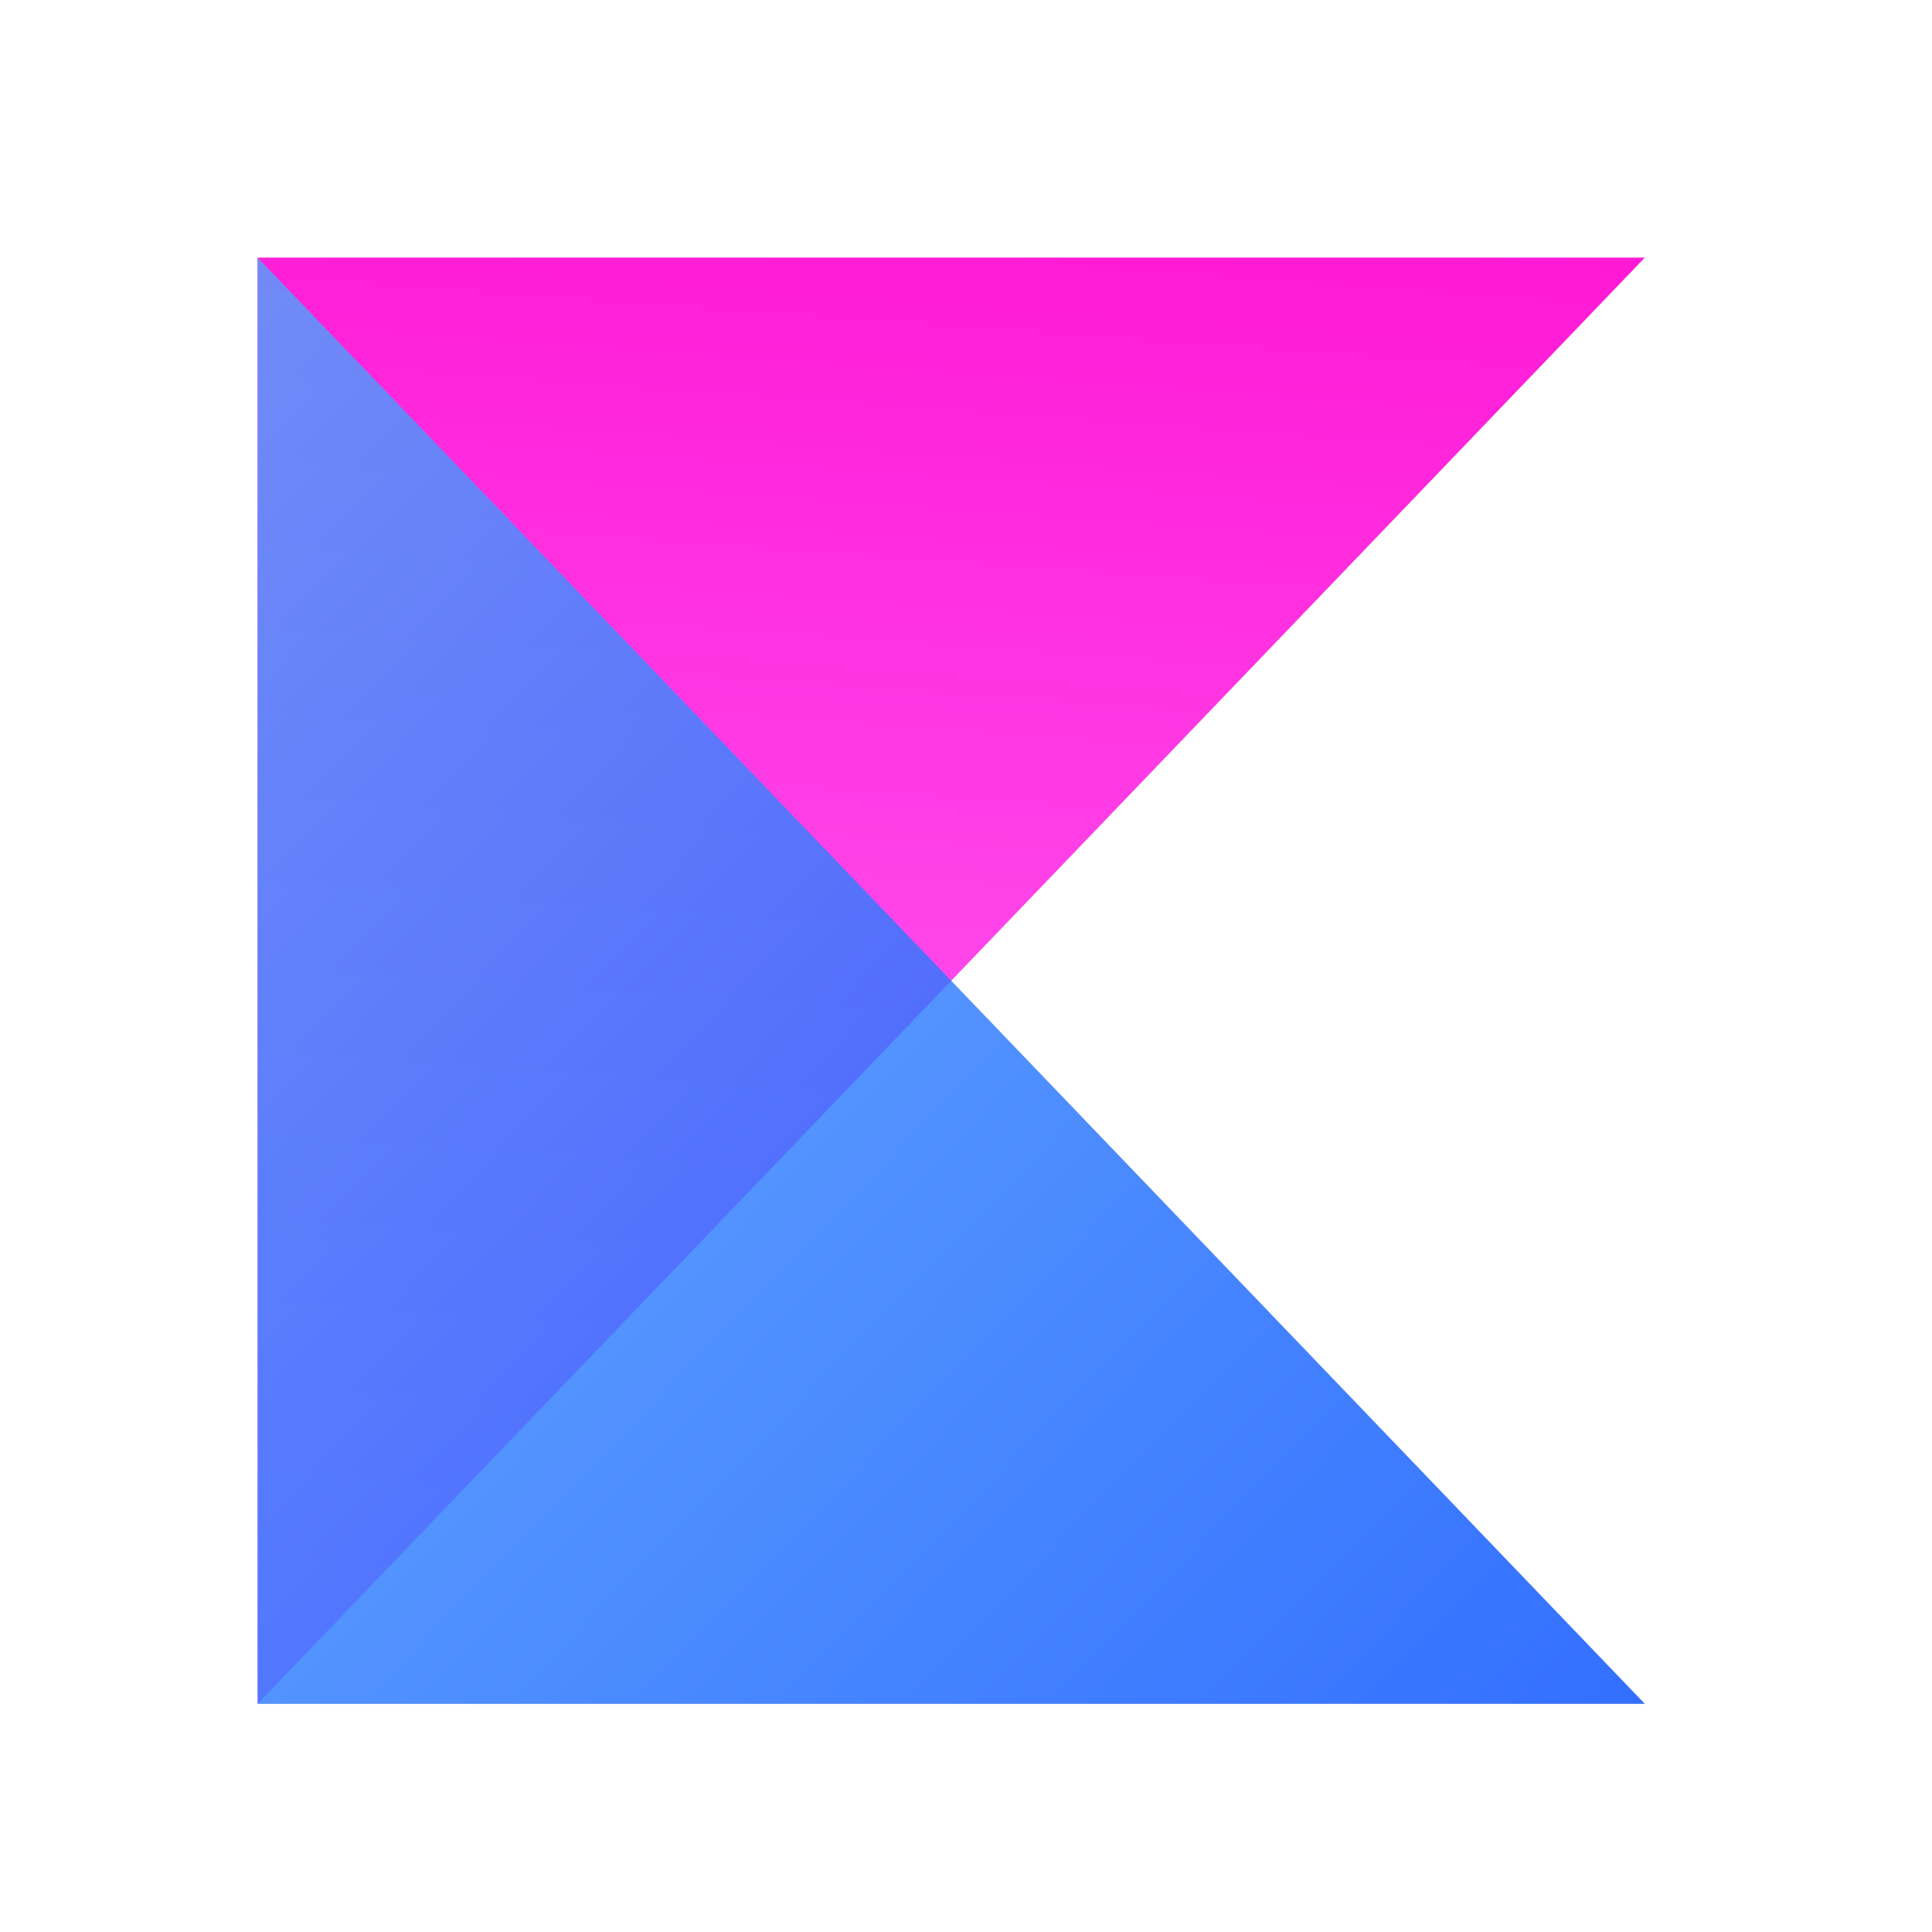
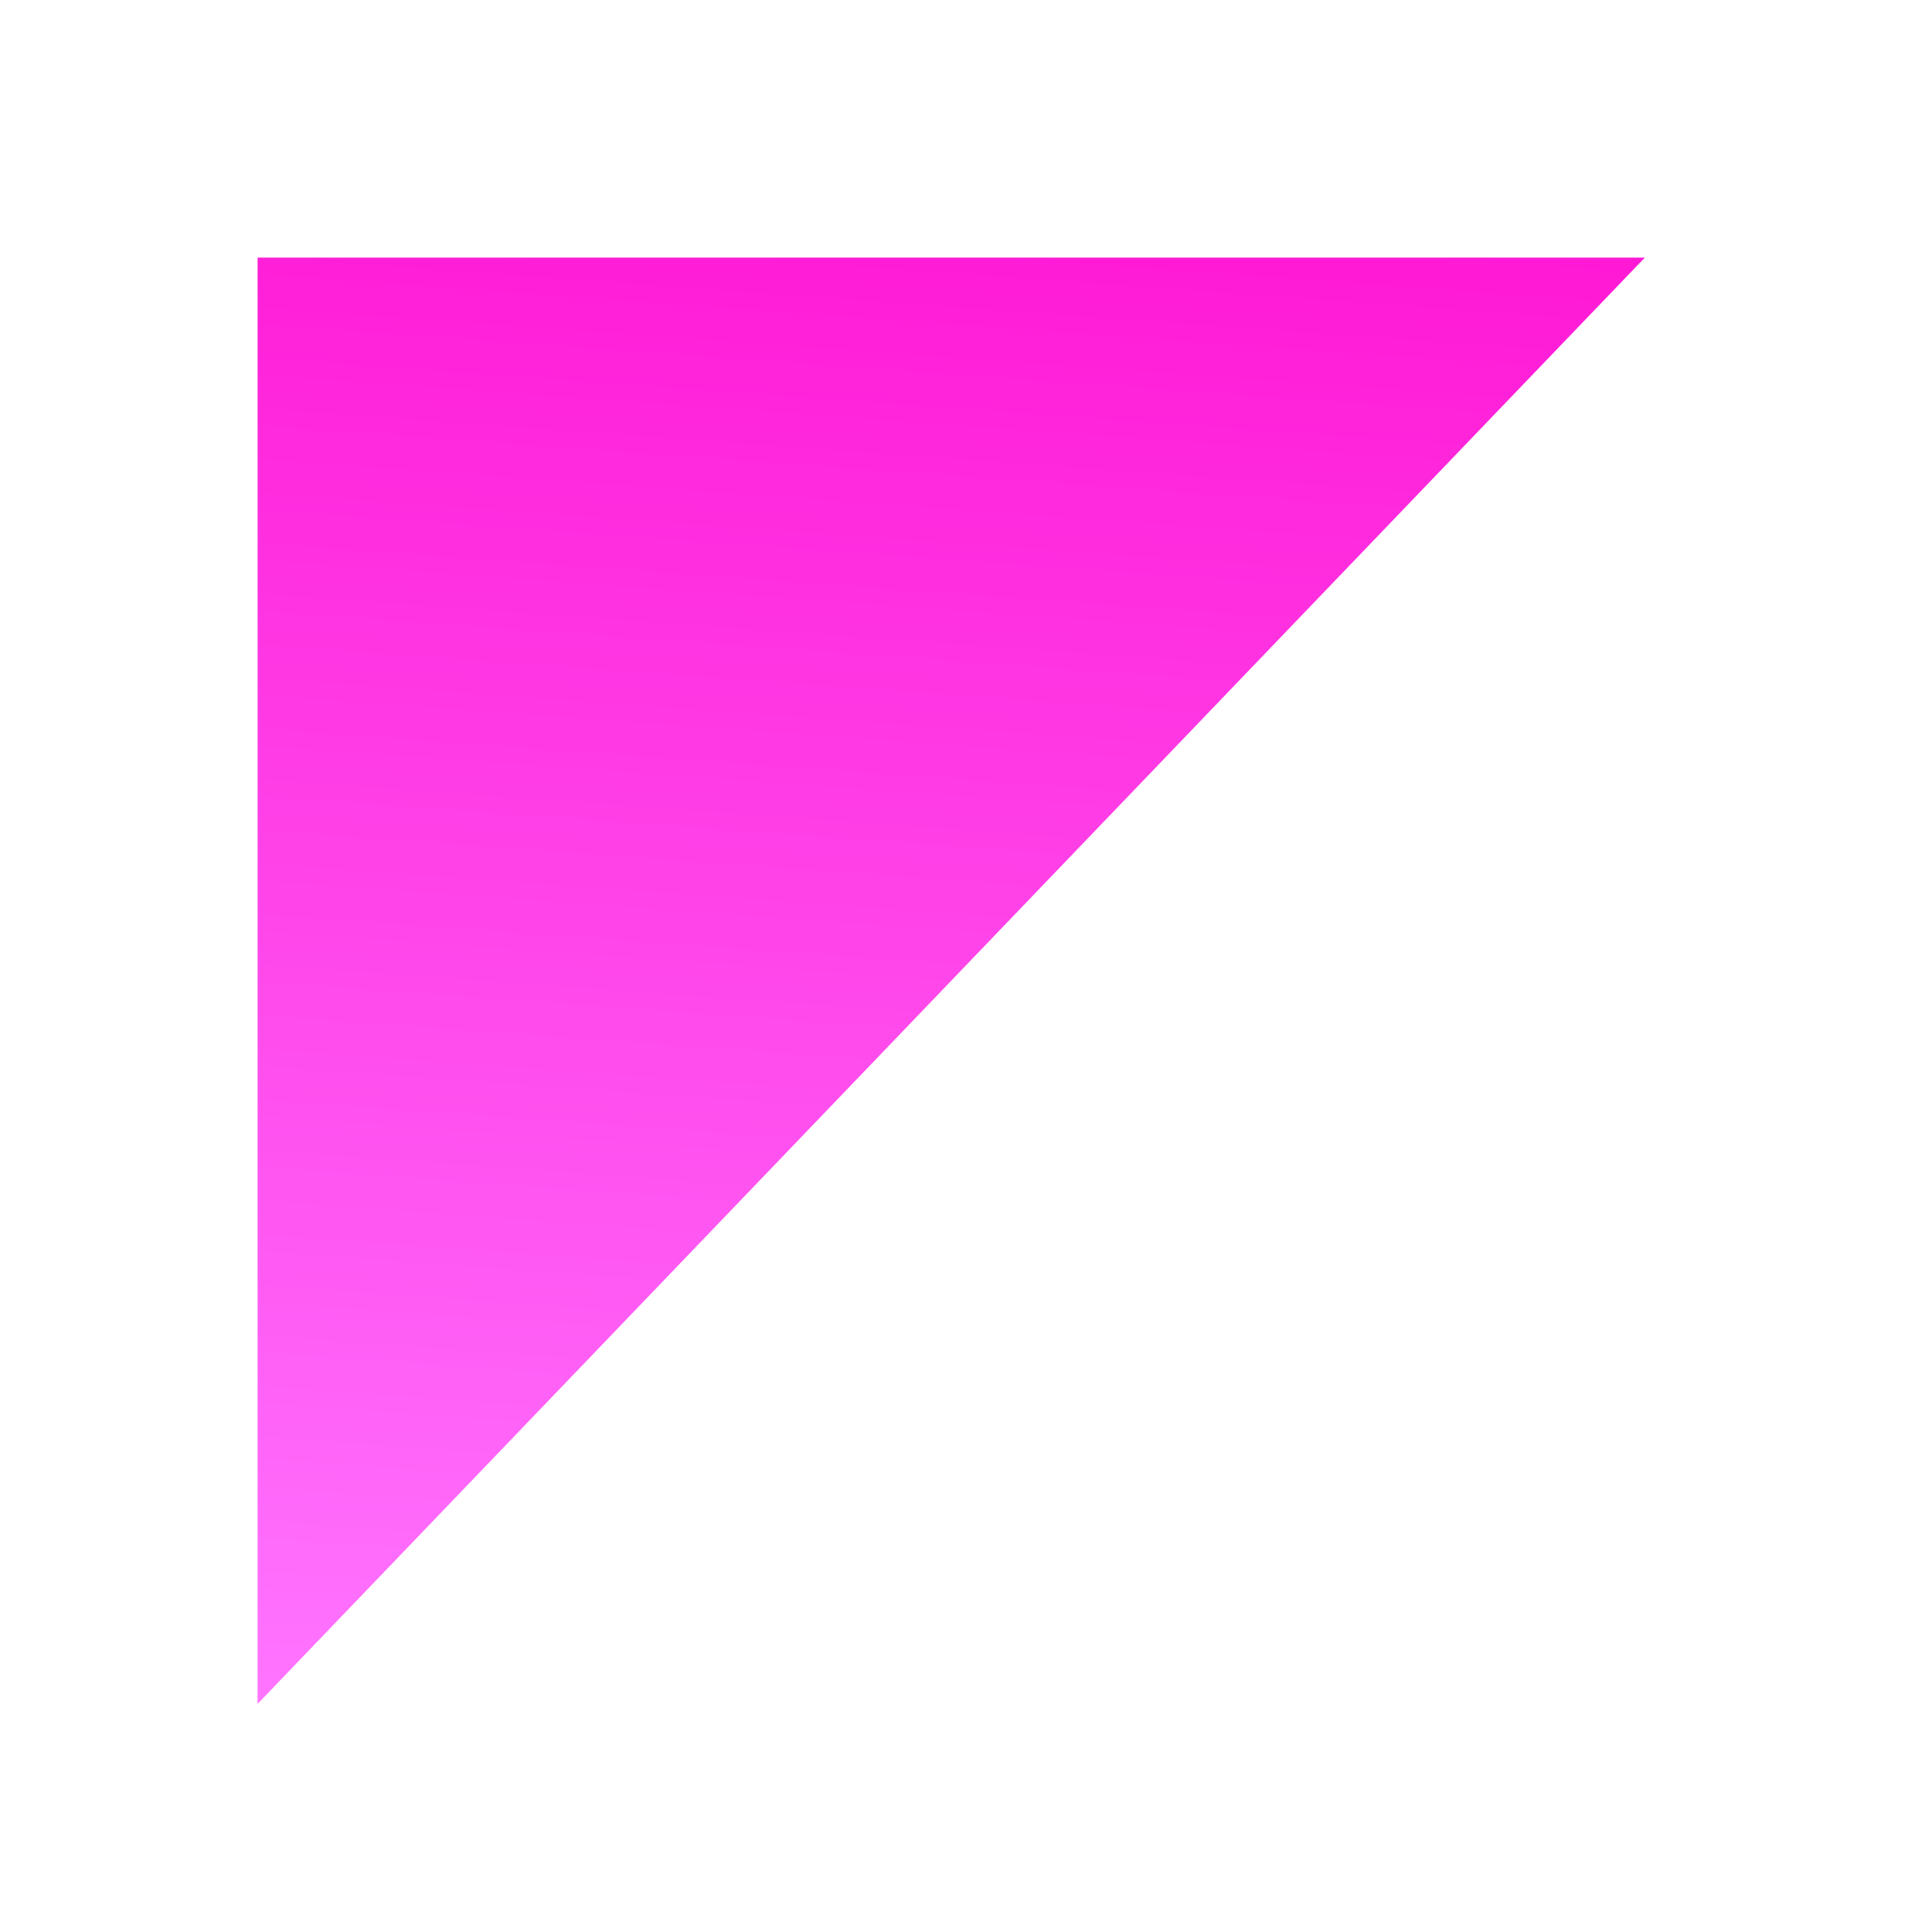
<svg xmlns="http://www.w3.org/2000/svg" width="60" height="60" viewBox="0 0 60 60" fill="none">
  <path d="M8 8V52.915L51.082 8H8Z" fill="url(#paint0_linear)" />
-   <path d="M8 52.915V8L51.082 52.915H8Z" fill="url(#paint1_linear)" fill-opacity="0.8" />
  <defs>
    <linearGradient id="paint0_linear" x1="23.138" y1="53.819" x2="27.5" y2="-6.588" gradientUnits="userSpaceOnUse">
      <stop stop-color="#FF74FF" />
      <stop offset="1" stop-color="#FF00CA" />
    </linearGradient>
    <linearGradient id="paint1_linear" x1="6" y1="9.5" x2="51" y2="53" gradientUnits="userSpaceOnUse">
      <stop stop-color="#4EA6FF" />
      <stop offset="1" stop-color="#004BFF" />
    </linearGradient>
  </defs>
</svg>